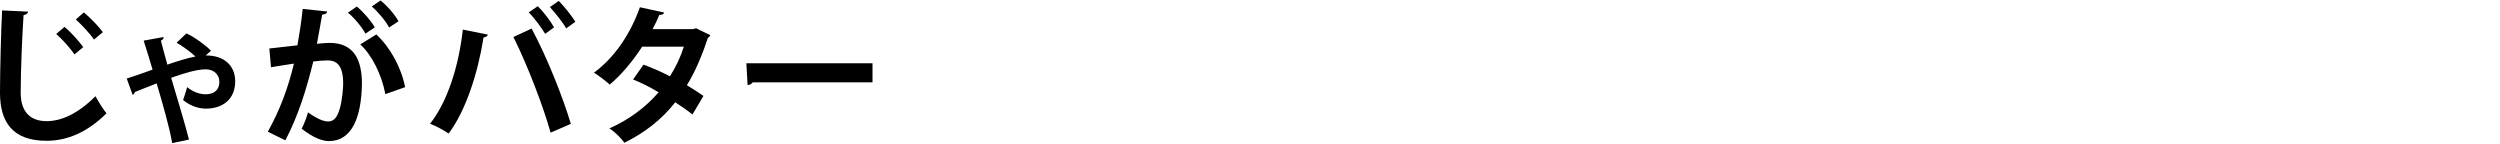
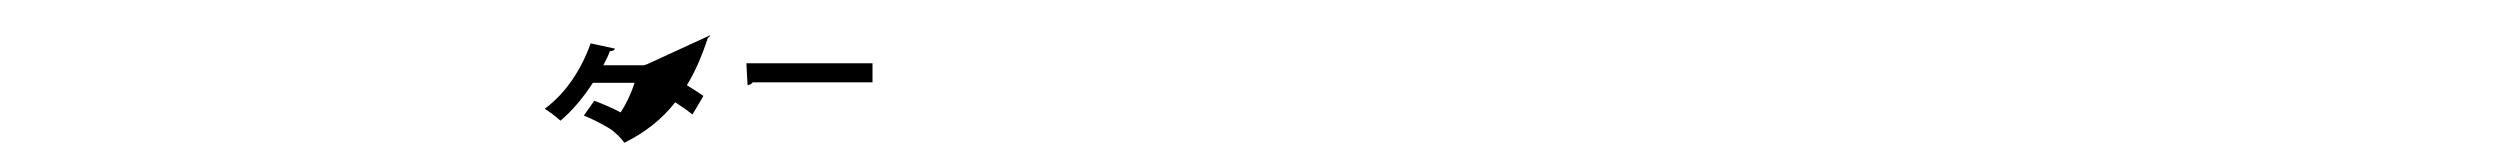
<svg xmlns="http://www.w3.org/2000/svg" version="1.1" id="レイヤー_1" x="0px" y="0px" viewBox="0 0 331 19" style="enable-background:new 0 0 331 19;" xml:space="preserve">
  <g>
-     <path d="M3.72,1.54C3.68,1.78,3.5,1.94,3.12,2C2.94,4.66,2.74,9.34,2.74,12.28c0,2.56,1.3,3.76,3.44,3.76   c1.98,0,4.18-1.02,6.46-3.3c0.3,0.56,1.08,1.84,1.46,2.26c-2.5,2.48-5.14,3.64-7.94,3.64C1.72,18.64,0,16.22,0,12.28   C0,9.6,0.14,3.8,0.28,1.38L3.72,1.54z M8.54,3.56c0.86,0.7,1.92,1.9,2.48,2.68L9.86,7.2c-0.5-0.76-1.68-2.08-2.42-2.7L8.54,3.56z    M11.1,1.64c0.88,0.72,1.96,1.86,2.52,2.62l-1.18,0.98c-0.48-0.74-1.66-2-2.4-2.66L11.1,1.64z" />
-     <path d="M16.78,10.4c0.9-0.28,2.26-0.76,3.42-1.18c-0.42-1.42-0.82-2.74-1.18-3.84l2.64-0.48c0.02,0.2-0.1,0.36-0.36,0.48   c0.22,0.8,0.48,1.86,0.86,3.18c1.3-0.46,2.68-0.88,3.72-1.08c-0.76-0.7-1.78-1.42-2.5-1.82l1.3-1.24c1.1,0.5,2.58,1.6,3.26,2.3   l-0.7,0.62c2.7,0,3.9,1.58,3.9,3.42c0,2.46-1.76,3.62-3.84,3.62c-0.88,0-1.96-0.24-3.06-1.14c0.16-0.4,0.38-1.18,0.54-1.7   c0.84,0.68,1.72,0.94,2.42,0.94c1.84,0,1.84-1.38,1.84-1.66c0-0.96-0.74-1.64-1.8-1.64c-1.16,0-2.78,0.48-4.58,1.12   c0.84,2.86,1.82,6.02,2.36,8.18l-2.22,0.46c-0.38-2.16-1.32-5.4-2.06-7.9c-0.92,0.36-2.04,0.8-2.88,1.14   c-0.02,0.14-0.12,0.3-0.3,0.38L16.78,10.4z" />
-     <path d="M43.32,1.52c-0.04,0.28-0.3,0.38-0.66,0.42c-0.18,0.98-0.48,2.7-0.7,3.86c0.52-0.06,1.24-0.12,1.64-0.12   c3.3-0.02,4.32,2.3,4.32,5.42v0.02c-0.08,4.42-1.32,7.56-4.38,7.56c-0.8,0-2-0.38-3.6-1.64c0.32-0.62,0.64-1.44,0.84-2.16   c1.36,0.96,2.14,1.2,2.68,1.2c0.84,0,1.24-0.68,1.56-1.82c0.26-0.88,0.42-2.54,0.42-3.28C45.42,9,44.82,8,43.4,8   c-0.48,0-1.16,0.04-1.92,0.14c-0.9,3.66-2,7.22-3.7,10.44l-2.32-1.14c1.64-2.96,2.66-5.74,3.46-9.02   c-0.72,0.12-2.16,0.32-3.04,0.48l-0.22-2.48L39.38,6c0.26-1.46,0.52-3.14,0.7-4.82L43.32,1.52z M48.38,4.46   c-0.42-0.84-1.52-2.16-2.32-2.78l1.18-0.82c0.9,0.74,1.9,1.92,2.38,2.76L48.38,4.46z M51.02,12.46c-0.48-2.56-1.78-5.18-3.32-6.58   l2.12-1.32c1.84,1.7,3.3,4.36,3.82,6.98L51.02,12.46z M51.52,3.64C51.1,2.82,50,1.5,49.22,0.86l1.16-0.8   c0.9,0.72,1.92,1.9,2.38,2.76L51.52,3.64z" />
-     <path d="M64.6,4.58c-0.06,0.18-0.24,0.34-0.58,0.38c-0.74,4.7-2.34,9.68-4.62,12.72c-0.7-0.48-1.66-0.98-2.46-1.3   c2.24-2.82,3.78-7.46,4.34-12.46L64.6,4.58z M72.9,17.56C72,14.32,69.94,8.84,67.98,4.9l2.4-1.12c2,3.68,4.16,9.12,5.2,12.62   L72.9,17.56z M71.2,0.82c0.8,0.78,1.7,2,2.16,2.8l-1.18,0.86C71.72,3.7,70.7,2.32,70,1.64L71.2,0.82z M73.98,0.12   c0.78,0.8,1.7,1.96,2.2,2.76l-1.22,0.88c-0.44-0.8-1.48-2.1-2.16-2.82L73.98,0.12z" />
-     <path d="M94.04,4.66C94,4.8,93.88,4.92,93.72,5.02c-0.76,2.32-1.74,4.62-2.78,6.26c0.7,0.42,1.62,1.02,2.2,1.42l-1.46,2.46   c-0.58-0.48-1.56-1.16-2.28-1.62c-1.76,2.26-4.04,4.04-6.74,5.36c-0.38-0.58-1.34-1.52-1.98-1.9c2.54-1.12,4.78-2.76,6.52-4.78   c-1.06-0.64-2.28-1.26-3.38-1.7l1.38-1.96c1.1,0.4,2.34,0.94,3.5,1.54c0.78-1.22,1.4-2.54,1.84-3.92h-5.52   c-1.24,1.92-2.78,3.76-4.3,5.02c-0.48-0.46-1.46-1.2-2.08-1.58c2.82-2.06,4.9-5.3,6.08-8.66l3.22,0.7   c-0.08,0.22-0.3,0.34-0.66,0.32c-0.2,0.54-0.56,1.28-0.88,1.88h5.34l0.42-0.12L94.04,4.66z" />
+     <path d="M94.04,4.66C94,4.8,93.88,4.92,93.72,5.02c-0.76,2.32-1.74,4.62-2.78,6.26c0.7,0.42,1.62,1.02,2.2,1.42l-1.46,2.46   c-0.58-0.48-1.56-1.16-2.28-1.62c-1.76,2.26-4.04,4.04-6.74,5.36c-0.38-0.58-1.34-1.52-1.98-1.9c-1.06-0.64-2.28-1.26-3.38-1.7l1.38-1.96c1.1,0.4,2.34,0.94,3.5,1.54c0.78-1.22,1.4-2.54,1.84-3.92h-5.52   c-1.24,1.92-2.78,3.76-4.3,5.02c-0.48-0.46-1.46-1.2-2.08-1.58c2.82-2.06,4.9-5.3,6.08-8.66l3.22,0.7   c-0.08,0.22-0.3,0.34-0.66,0.32c-0.2,0.54-0.56,1.28-0.88,1.88h5.34l0.42-0.12L94.04,4.66z" />
    <path d="M98.82,8.38h16.7v2.52H99.66c-0.12,0.2-0.4,0.34-0.68,0.38L98.82,8.38z" />
  </g>
</svg>